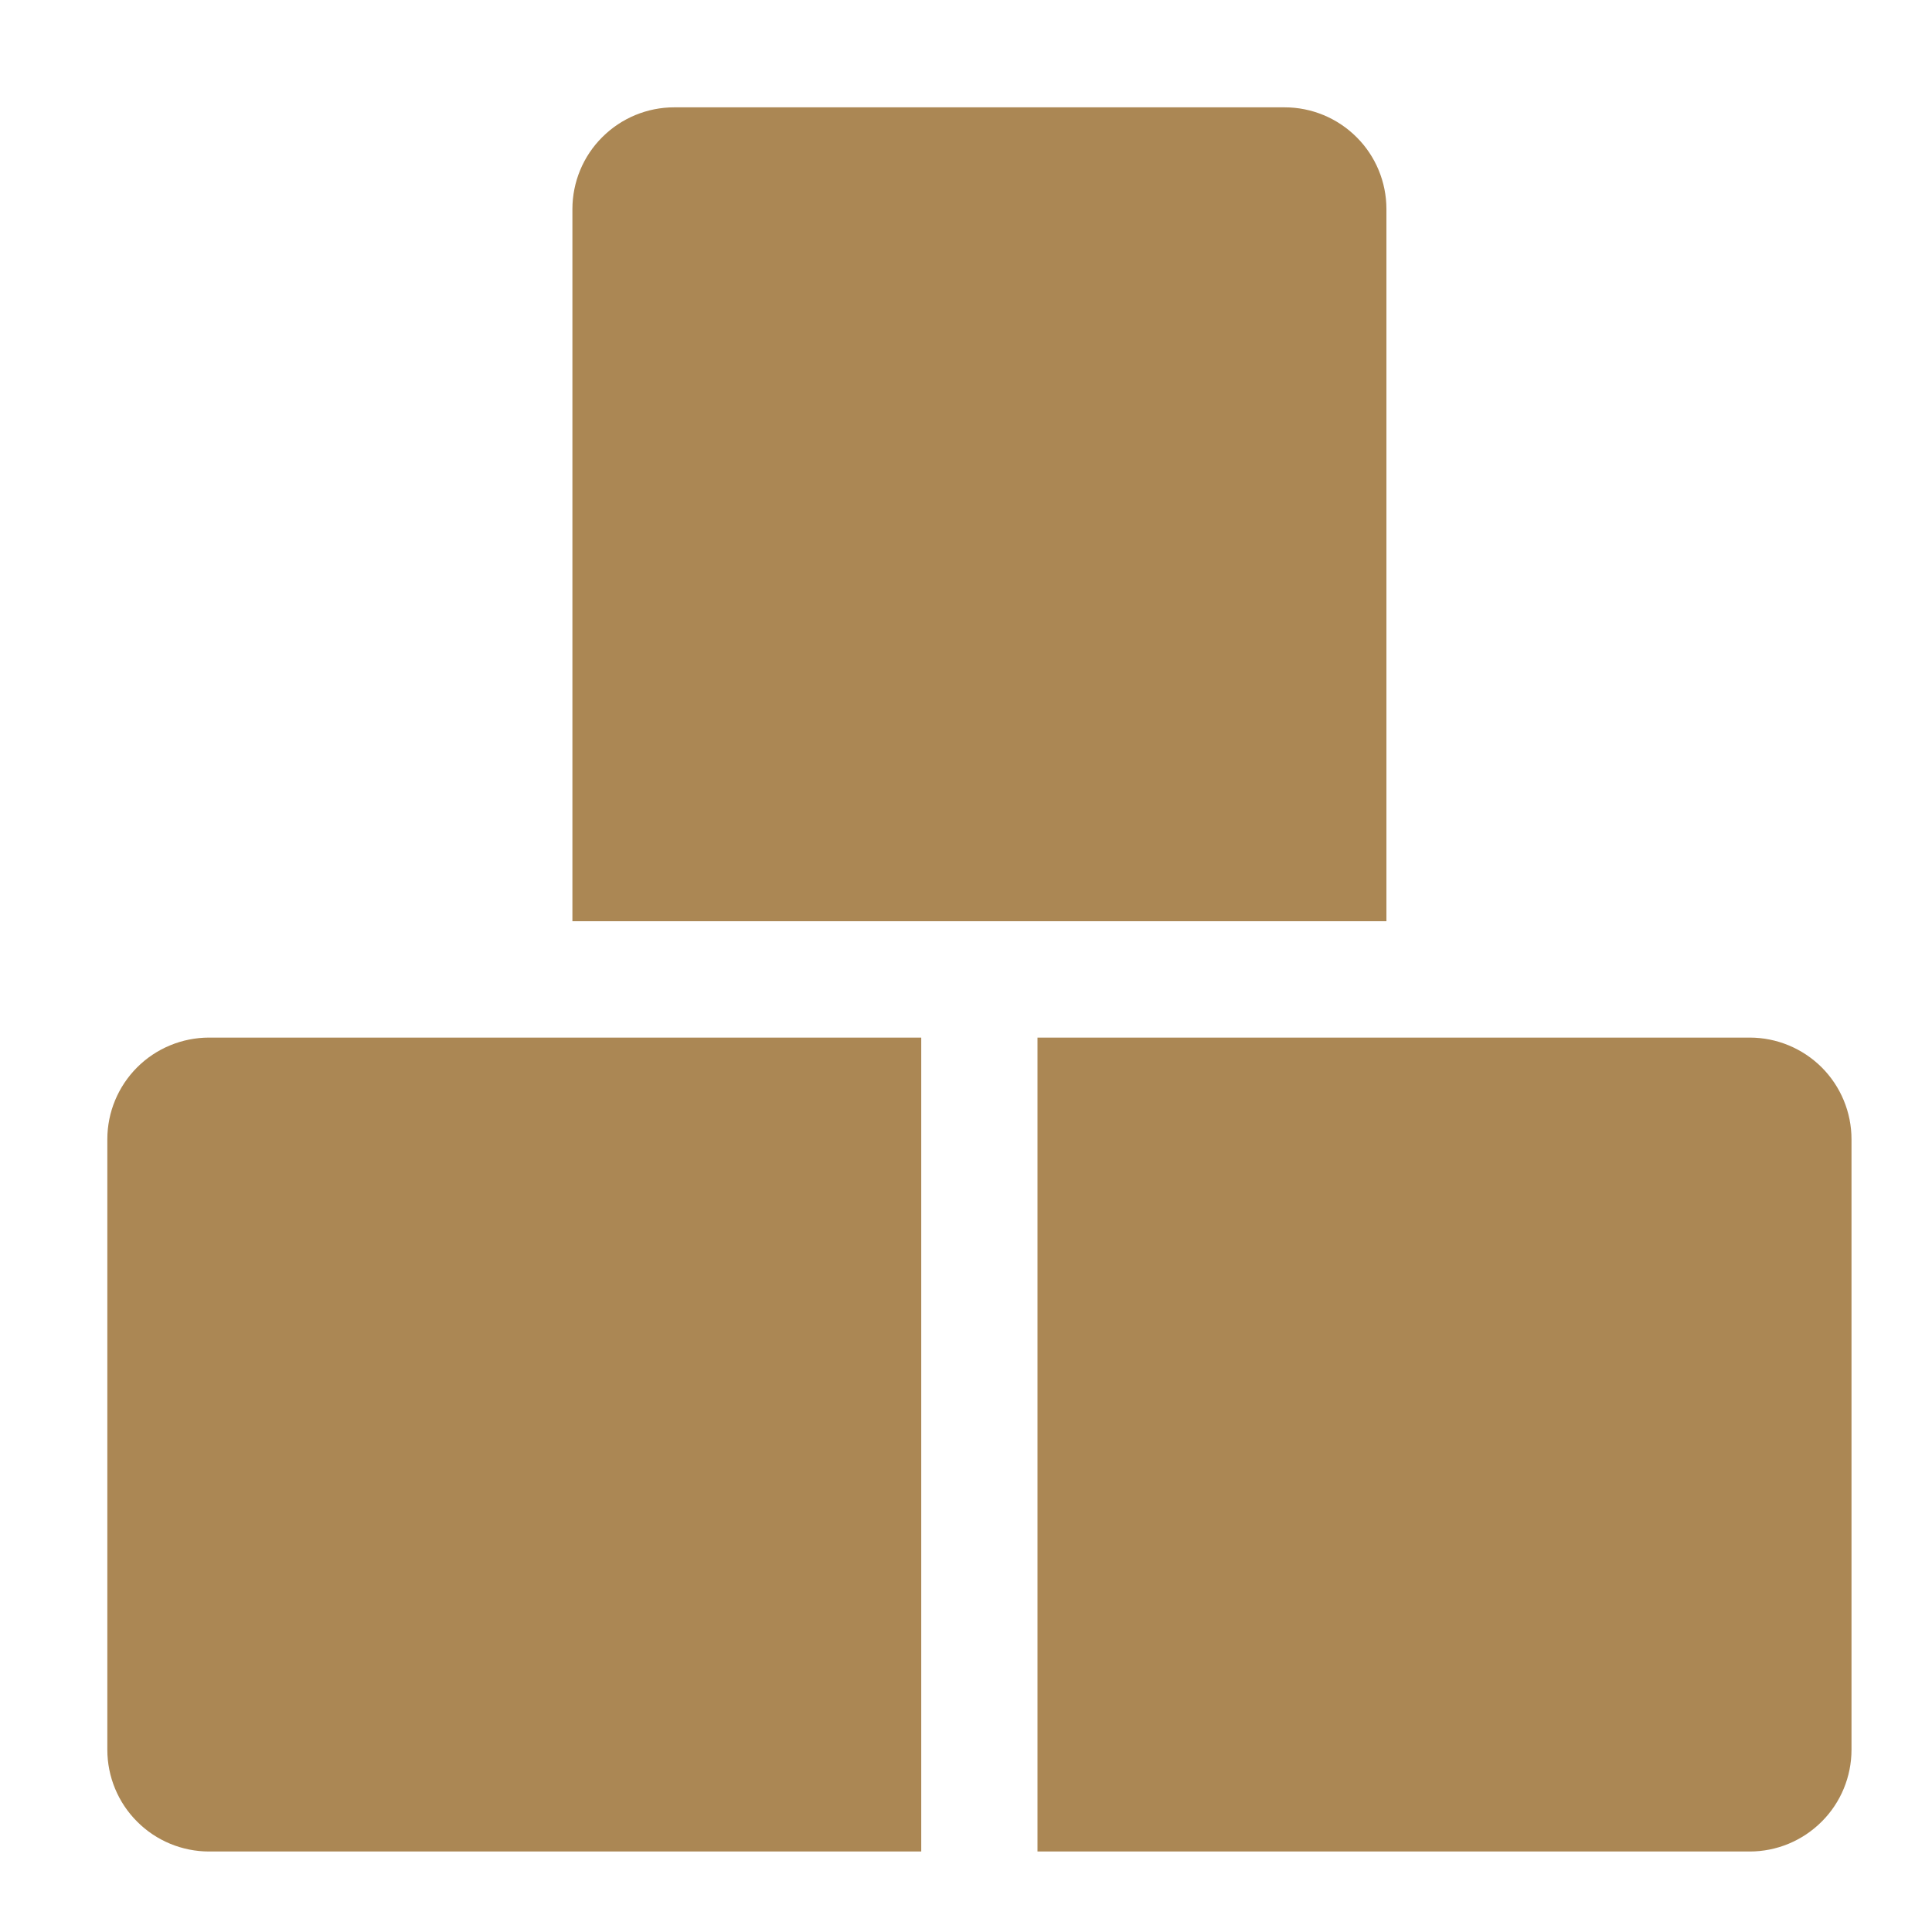
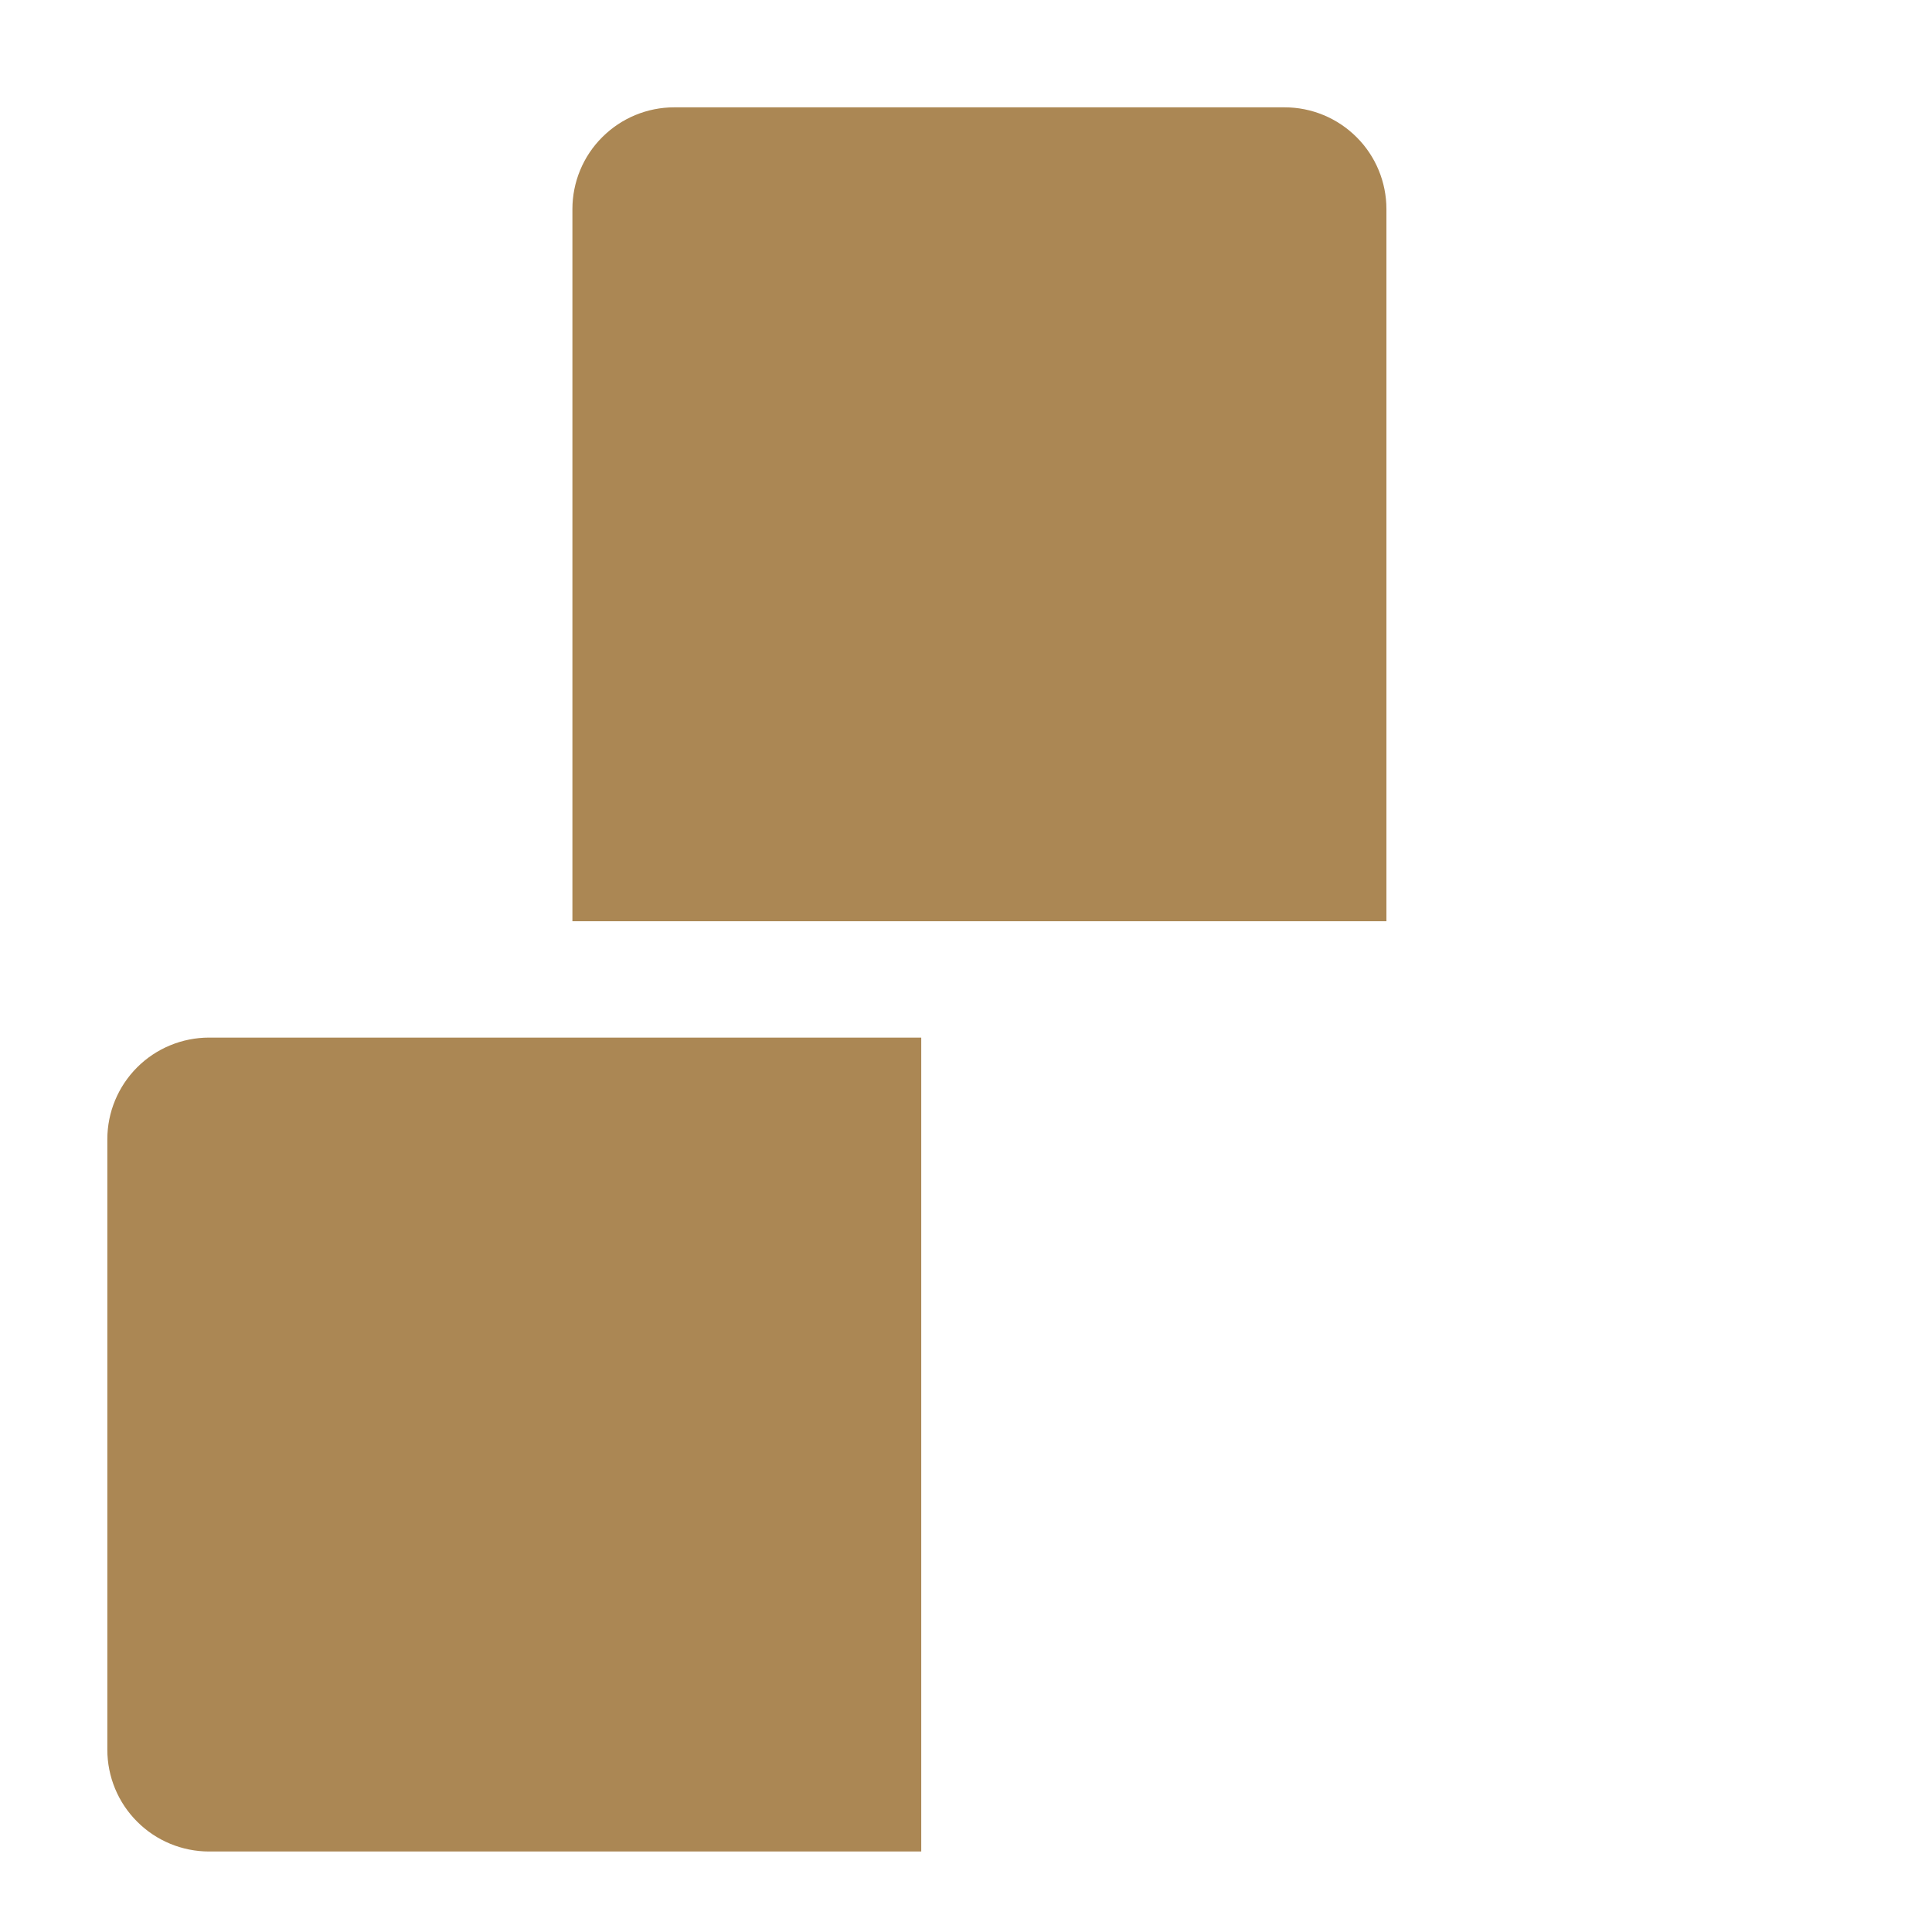
<svg xmlns="http://www.w3.org/2000/svg" width="18" height="18" viewBox="0 0 18 18" fill="none">
  <path d="M12.917 1.948C12.917 1.697 12.817 1.455 12.639 1.278C12.461 1.1 12.22 1 11.969 1H6.281C6.03 1 5.789 1.1 5.611 1.278C5.433 1.455 5.333 1.697 5.333 1.948V8.583H12.917V1.948Z" fill="#AB8754" />
  <path d="M1 10.614V16.302C1 16.553 1.1 16.795 1.278 16.972C1.455 17.15 1.697 17.25 1.948 17.25H8.583V9.667H1.948C1.697 9.667 1.455 9.767 1.278 9.944C1.1 10.122 1 10.363 1 10.614Z" fill="#AB8754" />
-   <path d="M16.302 9.667H9.666V17.25H16.302C16.553 17.25 16.794 17.15 16.972 16.972C17.15 16.795 17.25 16.553 17.25 16.302V10.614C17.25 10.363 17.15 10.122 16.972 9.944C16.794 9.767 16.553 9.667 16.302 9.667Z" fill="#AB8754" />
</svg>